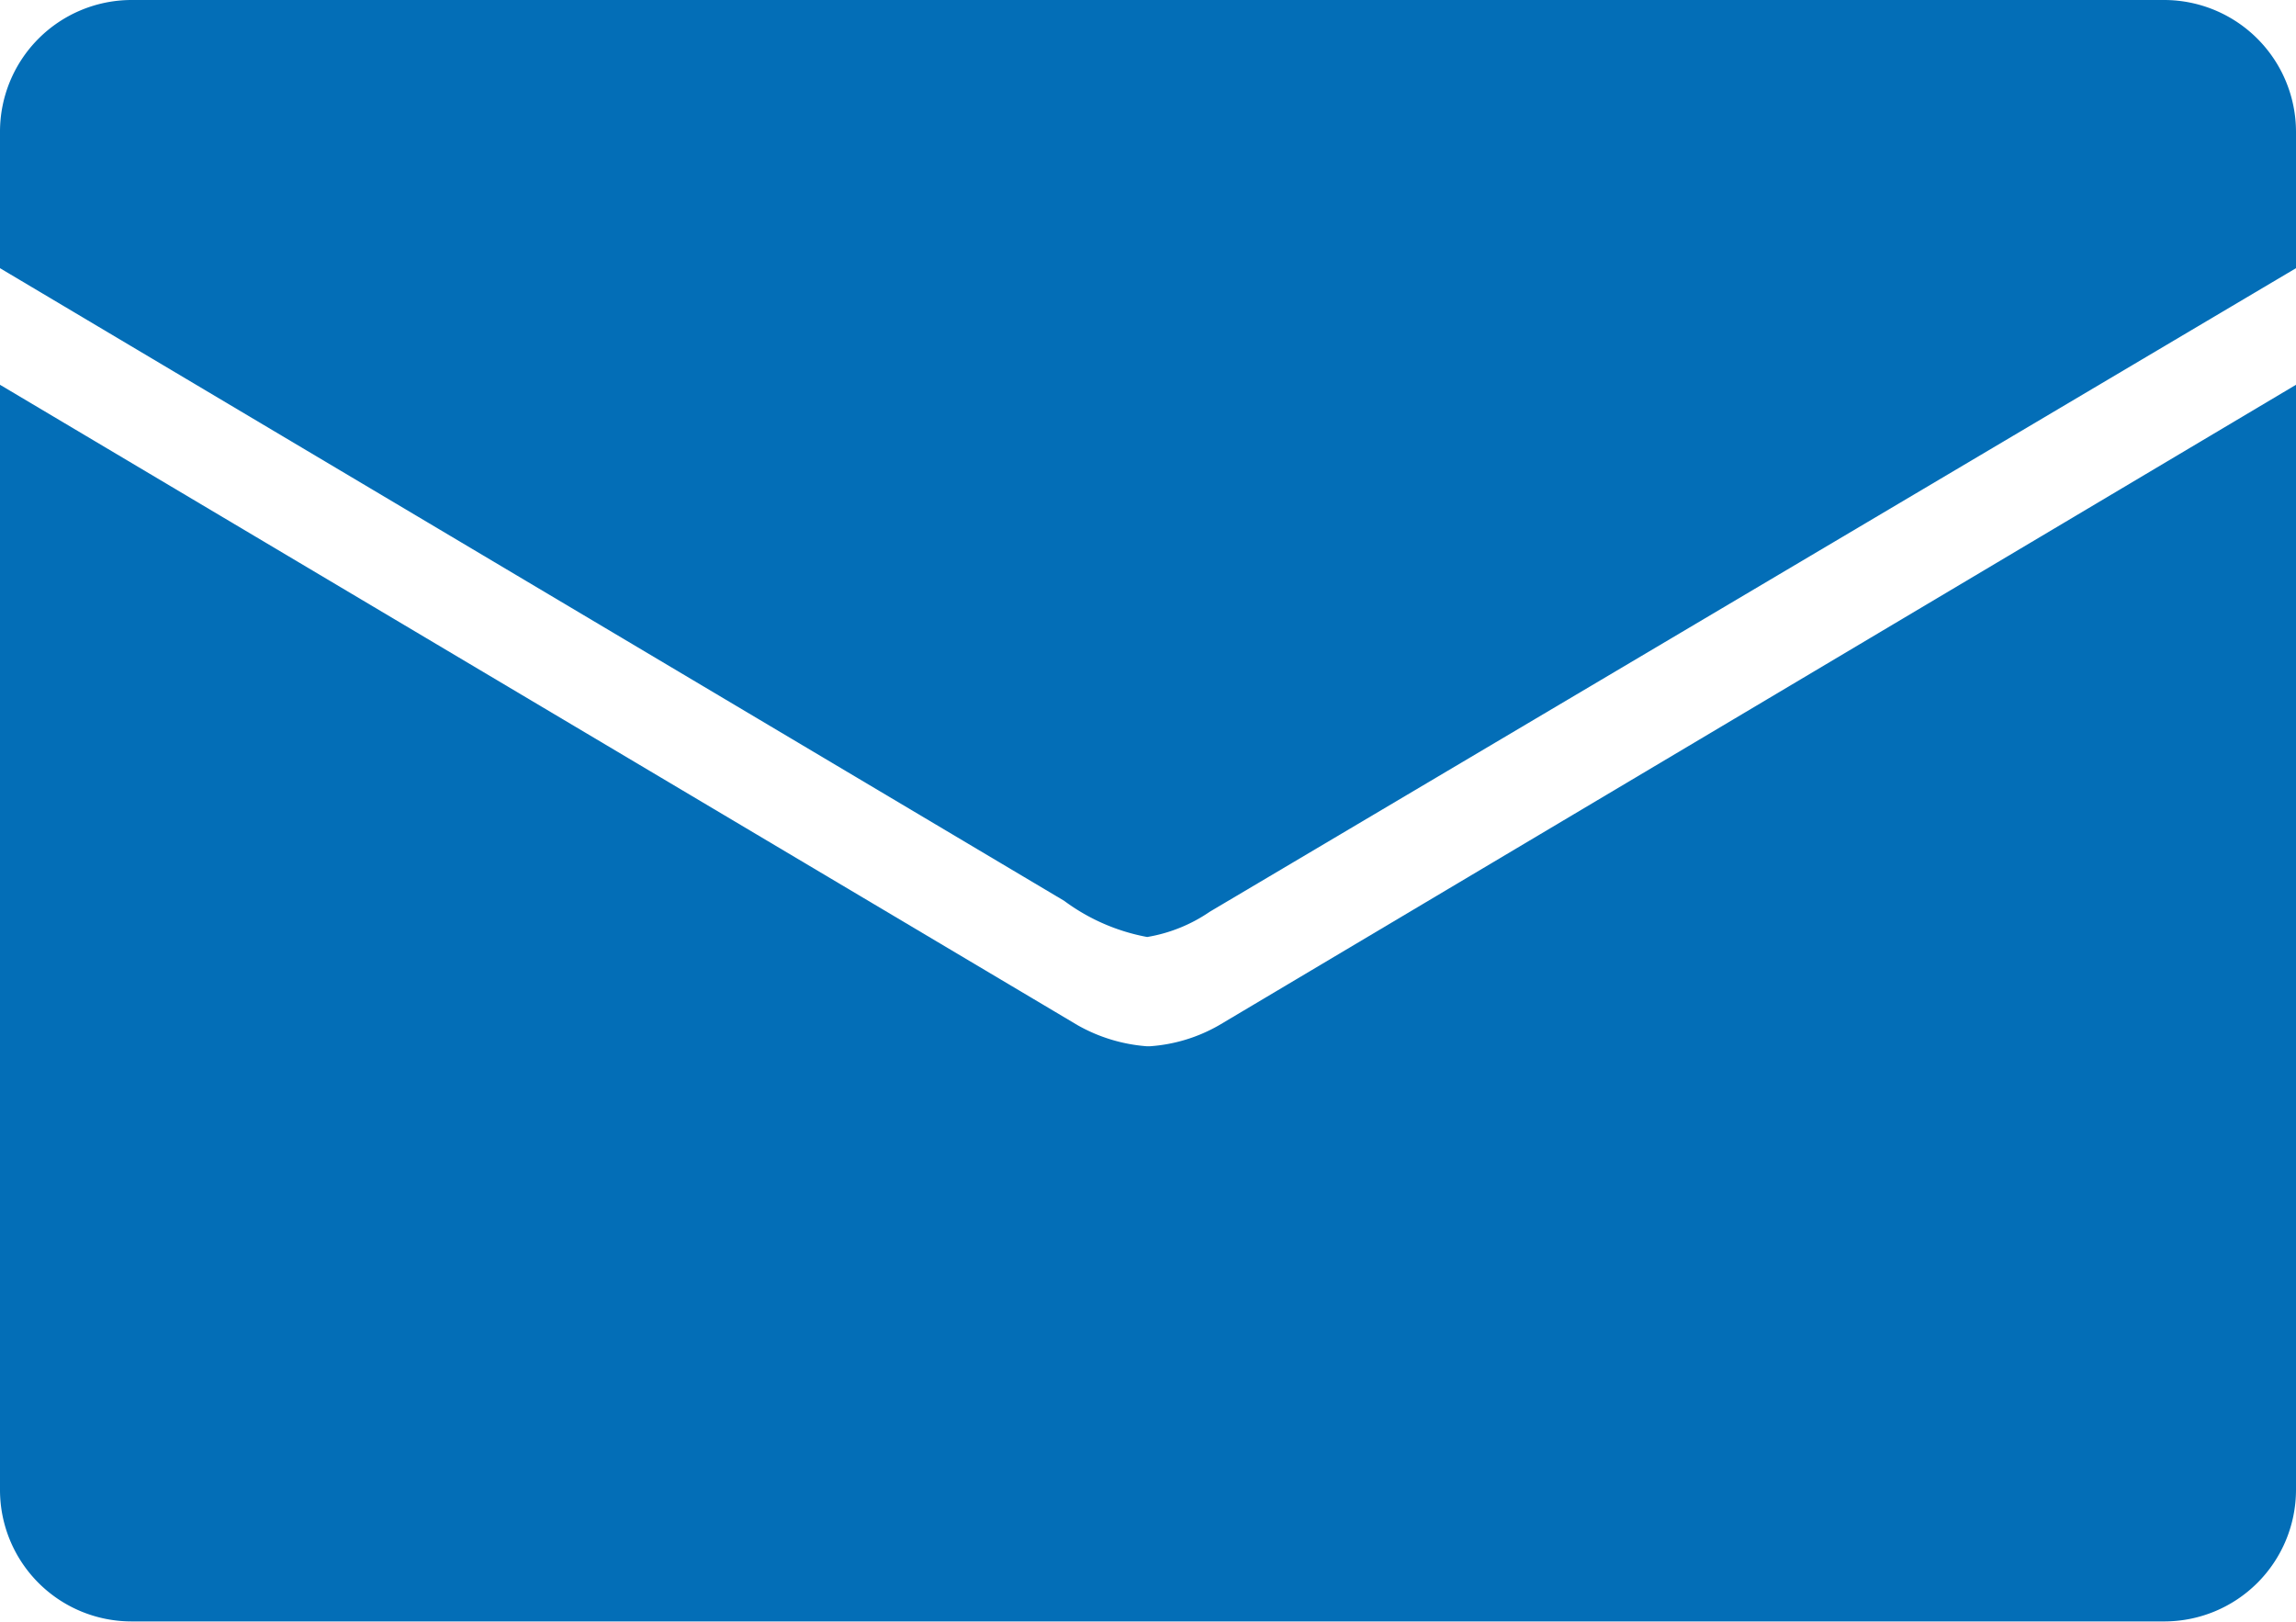
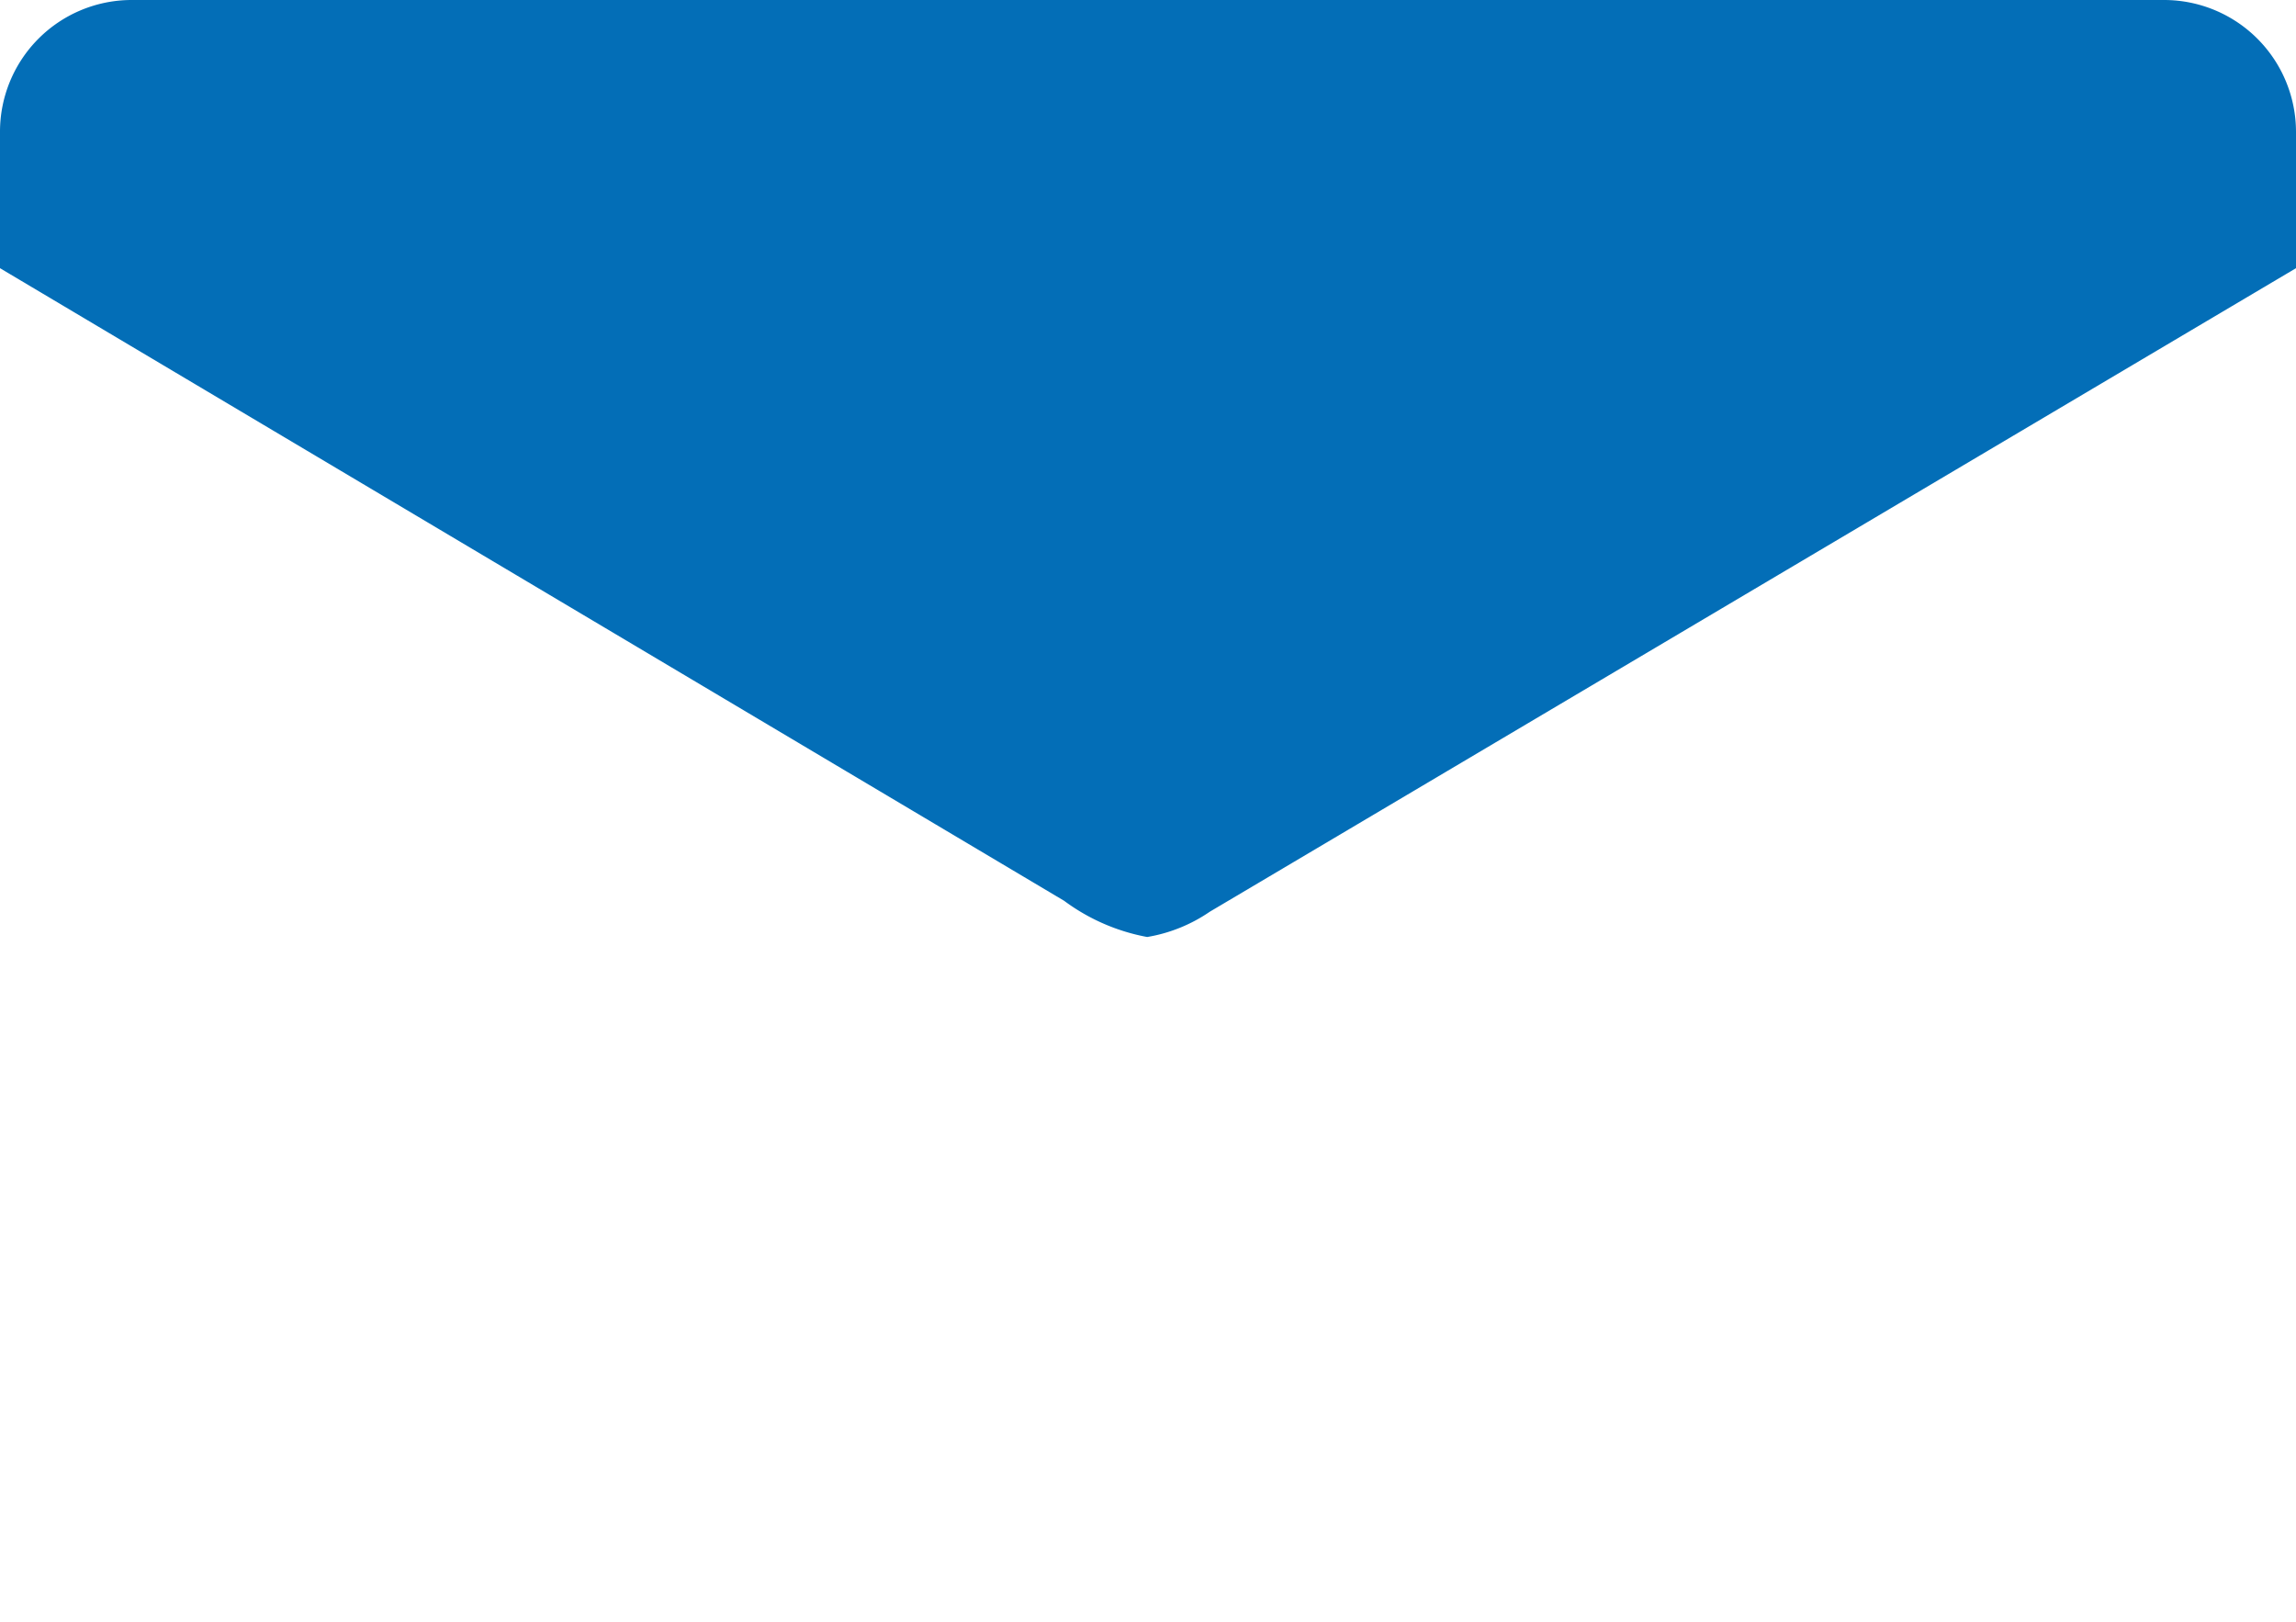
<svg xmlns="http://www.w3.org/2000/svg" viewBox="0 0 97.09 68.58">
  <path d="M91.53,0h-86A5.57,5.57,0,0,0,0,5.57v5.77L45,38.09l0,0a8.48,8.48,0,0,0,3.51,1.53h0a6.6,6.6,0,0,0,2.65-1.07L97.09,11.34V5.57A5.58,5.58,0,0,0,91.53,0Z" style="fill:#036eb7" />
-   <path d="M0,16.27V63a5.56,5.56,0,0,0,5.55,5.56h86A5.57,5.57,0,0,0,97.09,63V16.27L51.55,43.35l0,0a6.81,6.81,0,0,1-2.93.89H48.5a7,7,0,0,1-2.93-.89l0,0" style="fill:#036eb7" />
</svg>